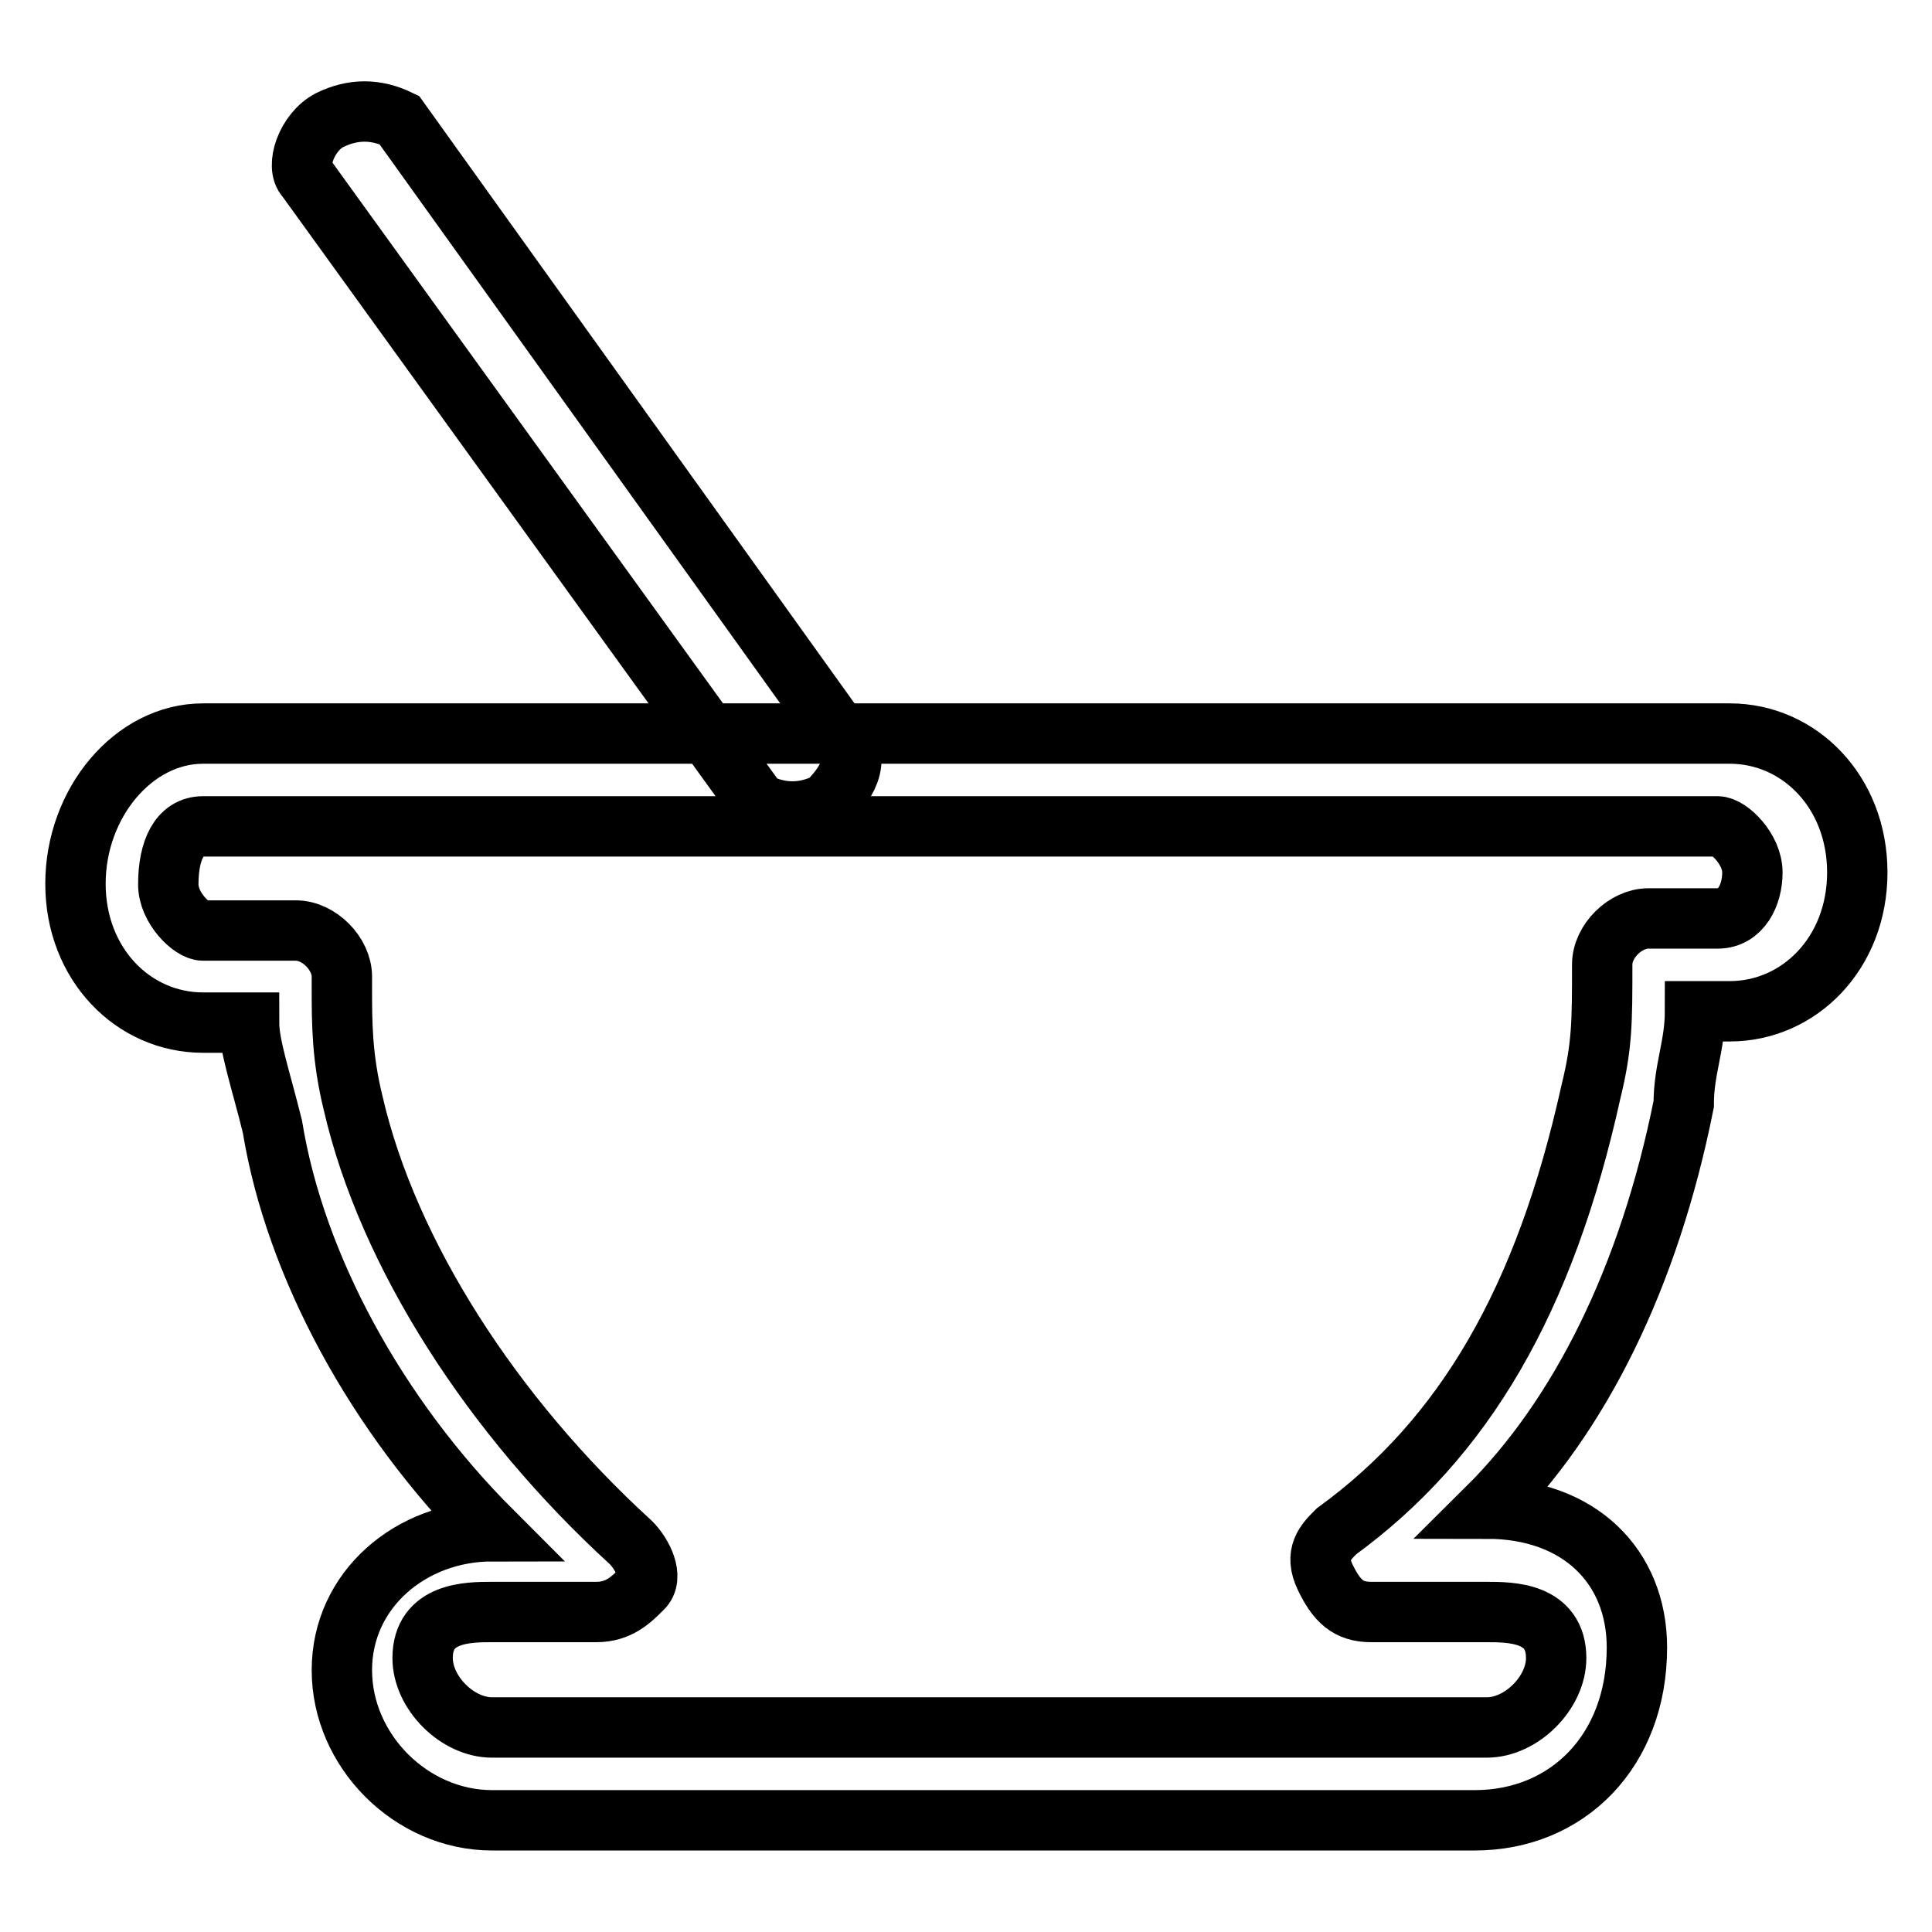
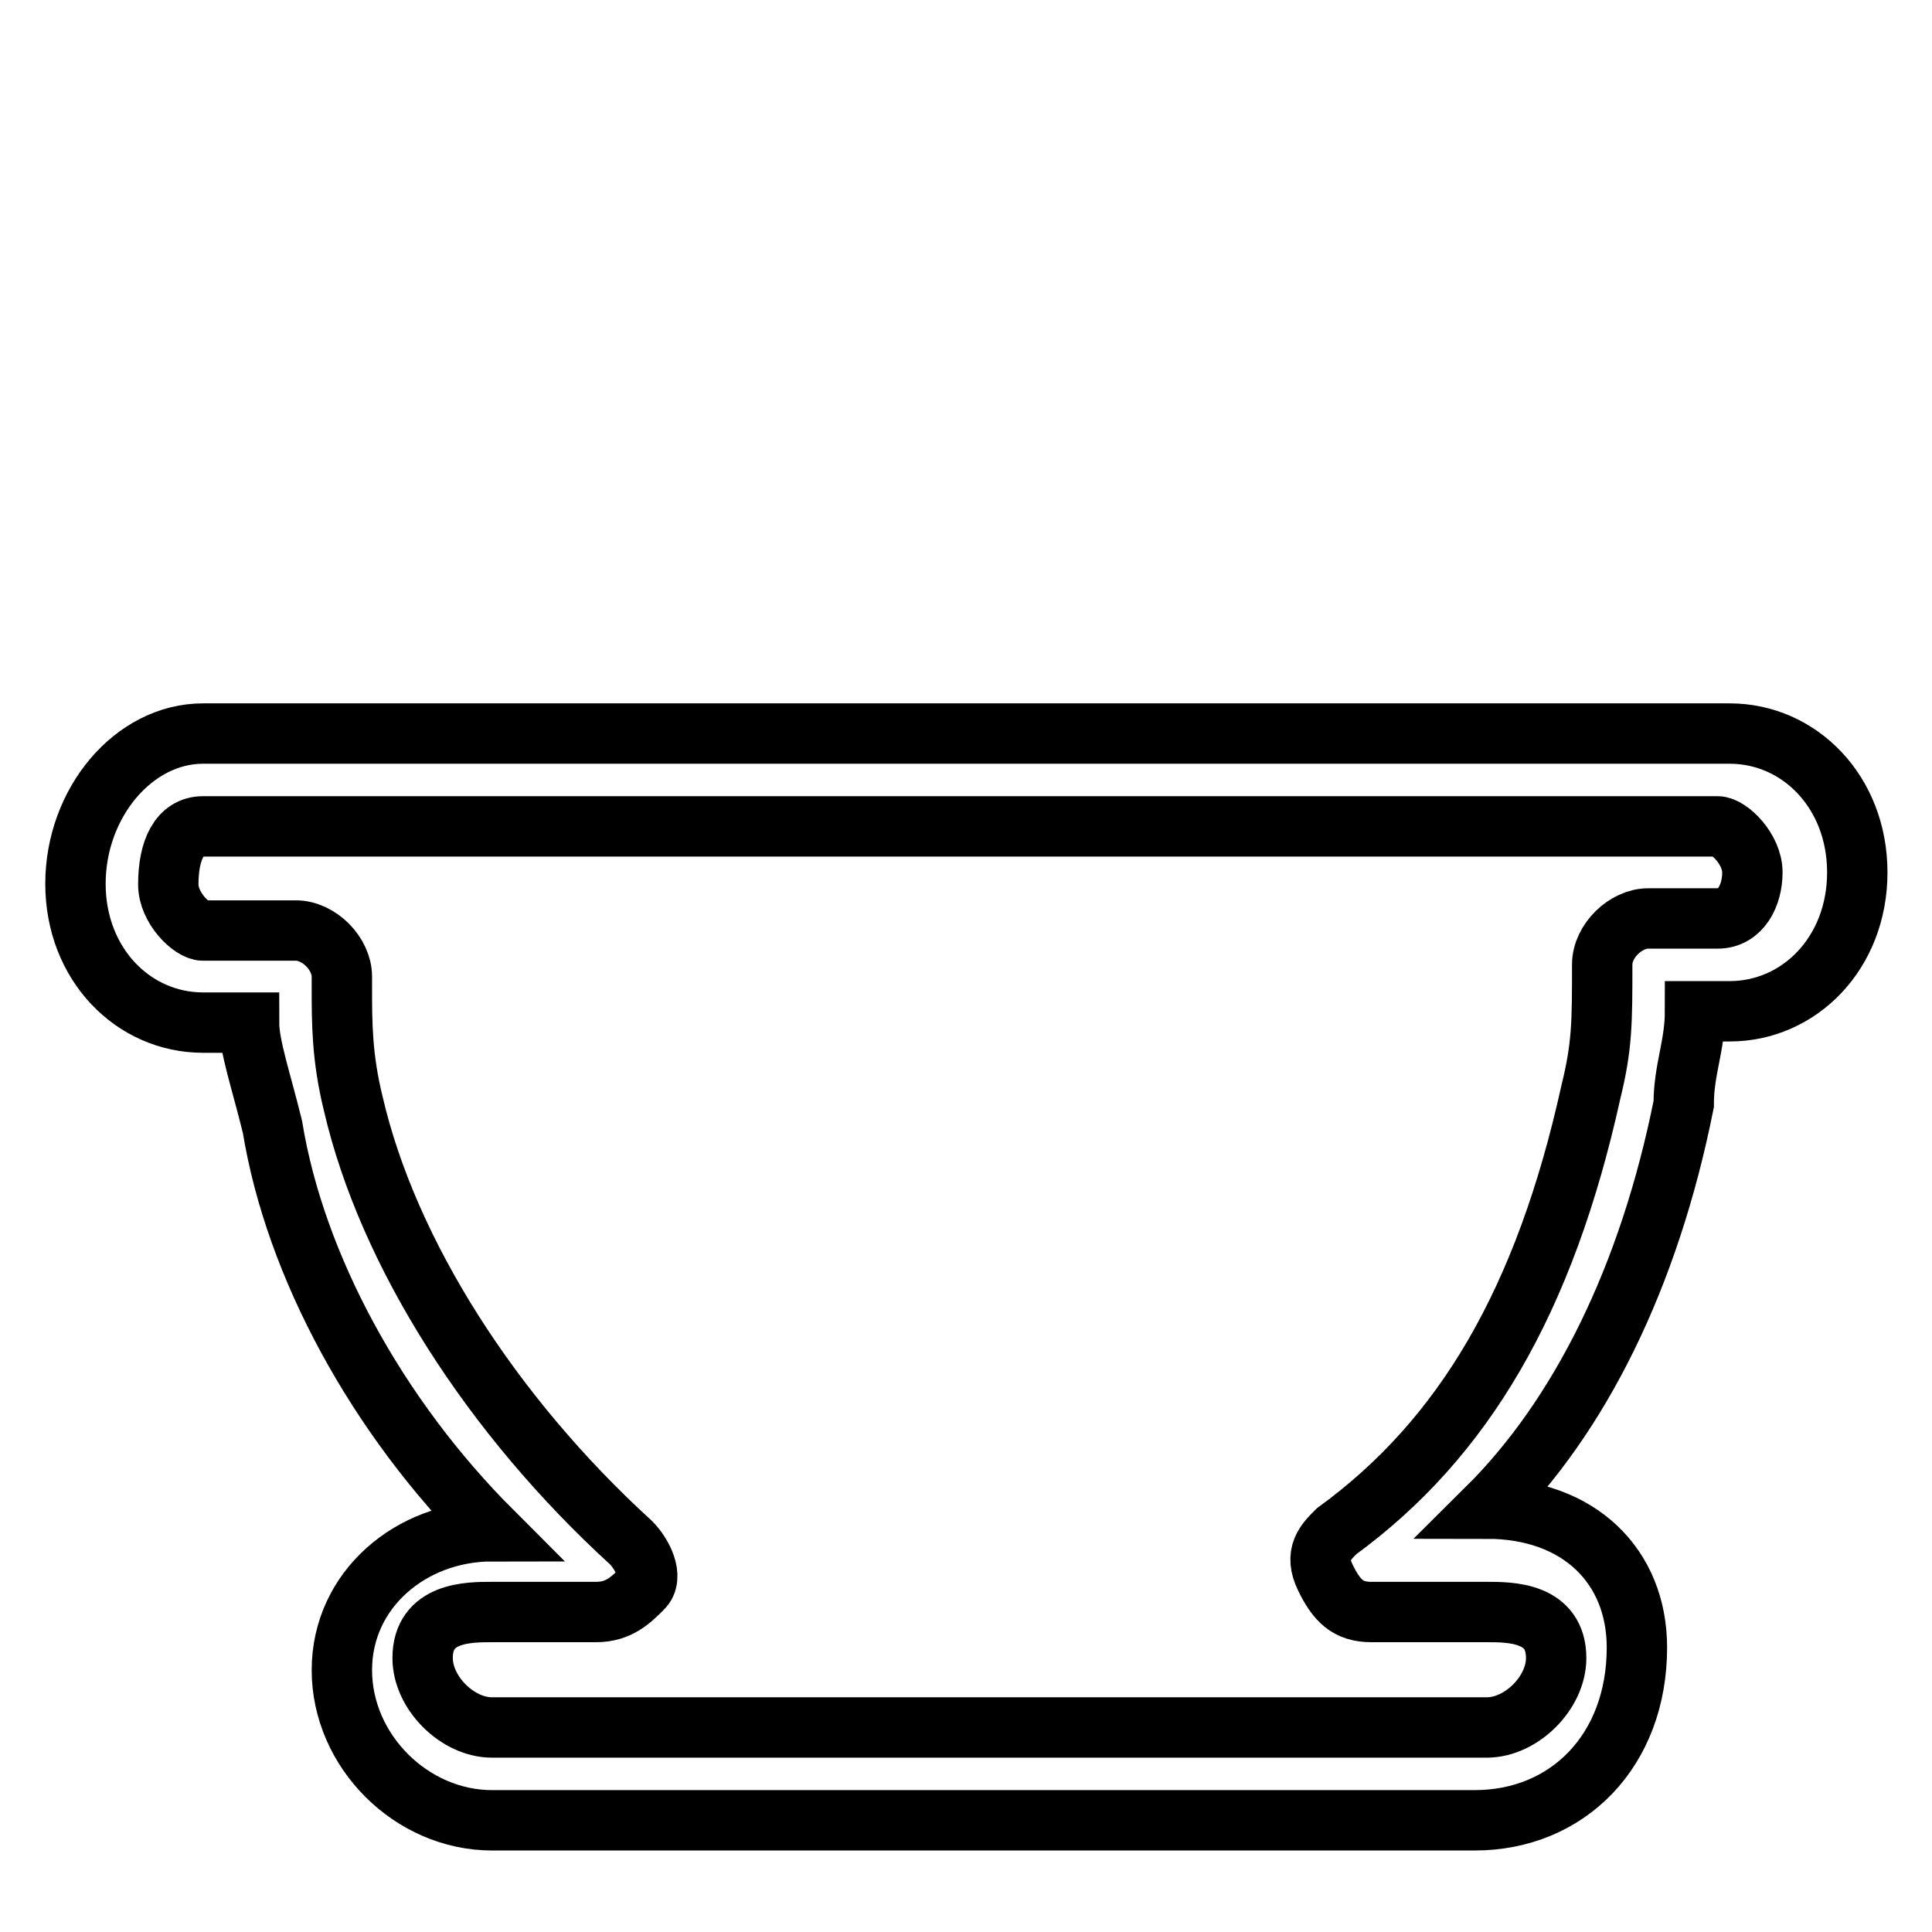
<svg xmlns="http://www.w3.org/2000/svg" version="1.1" x="0px" y="0px" viewBox="0 0 256 256" enable-background="new 0 0 256 256" xml:space="preserve">
  <g>
    <path stroke-width="8" fill-opacity="0" stroke="#000000" d="M195.4,241.2H65.2c-10.7,0-19.9-9.2-19.9-19.9s9.2-18.4,19.9-18.4c-15.3-15.3-26.1-35.2-29.1-53.6 c-1.5-6.1-3.1-10.7-3.1-13.8h-6.1c-9.2,0-16.9-7.7-16.9-18.4c0-10.7,7.7-19.9,16.9-19.9h202.3c9.2,0,16.9,7.7,16.9,18.4 c0,10.7-7.7,18.4-16.9,18.4h-4.6c0,4.6-1.5,7.7-1.5,12.3c-4.6,23-13.8,41.4-26.1,53.6c12.3,0,19.9,7.7,19.9,18.4 C216.9,232,207.7,241.2,195.4,241.2z M65.2,213.6c-3.1,0-9.2,0-9.2,6.1c0,4.6,4.6,9.2,9.2,9.2H197c4.6,0,9.2-4.6,9.2-9.2 c0-6.1-6.1-6.1-9.2-6.1h-15.3c-3.1,0-4.6-1.5-6.1-4.6c-1.5-3.1,0-4.6,1.5-6.1c16.9-12.3,27.6-30.6,33.7-58.2 c1.5-6.1,1.5-9.2,1.5-16.9c0-3.1,3.1-6.1,6.1-6.1h9.2c3.1,0,4.6-3.1,4.6-6.1c0-3.1-3.1-6.1-4.6-6.1H26.9c-3.1,0-4.6,3.1-4.6,7.7 c0,3.1,3.1,6.1,4.6,6.1h12.3c3.1,0,6.1,3.1,6.1,6.1v1.5c0,4.6,0,9.2,1.5,15.3c4.6,19.9,18.4,41.4,36.8,58.2 c1.5,1.5,3.1,4.6,1.5,6.1c-1.5,1.5-3.1,3.1-6.1,3.1H65.2z" />
-     <path stroke-width="8" fill-opacity="0" stroke="#000000" d="M109.6,106.4c-3.1,1.5-6.1,1.5-9.2,0L40.6,23.6c-1.5-1.5,0-6.1,3.1-7.7c3.1-1.5,6.1-1.5,9.2,0l58.2,81.2 C114.2,100.2,112.7,103.3,109.6,106.4z" />
  </g>
</svg>